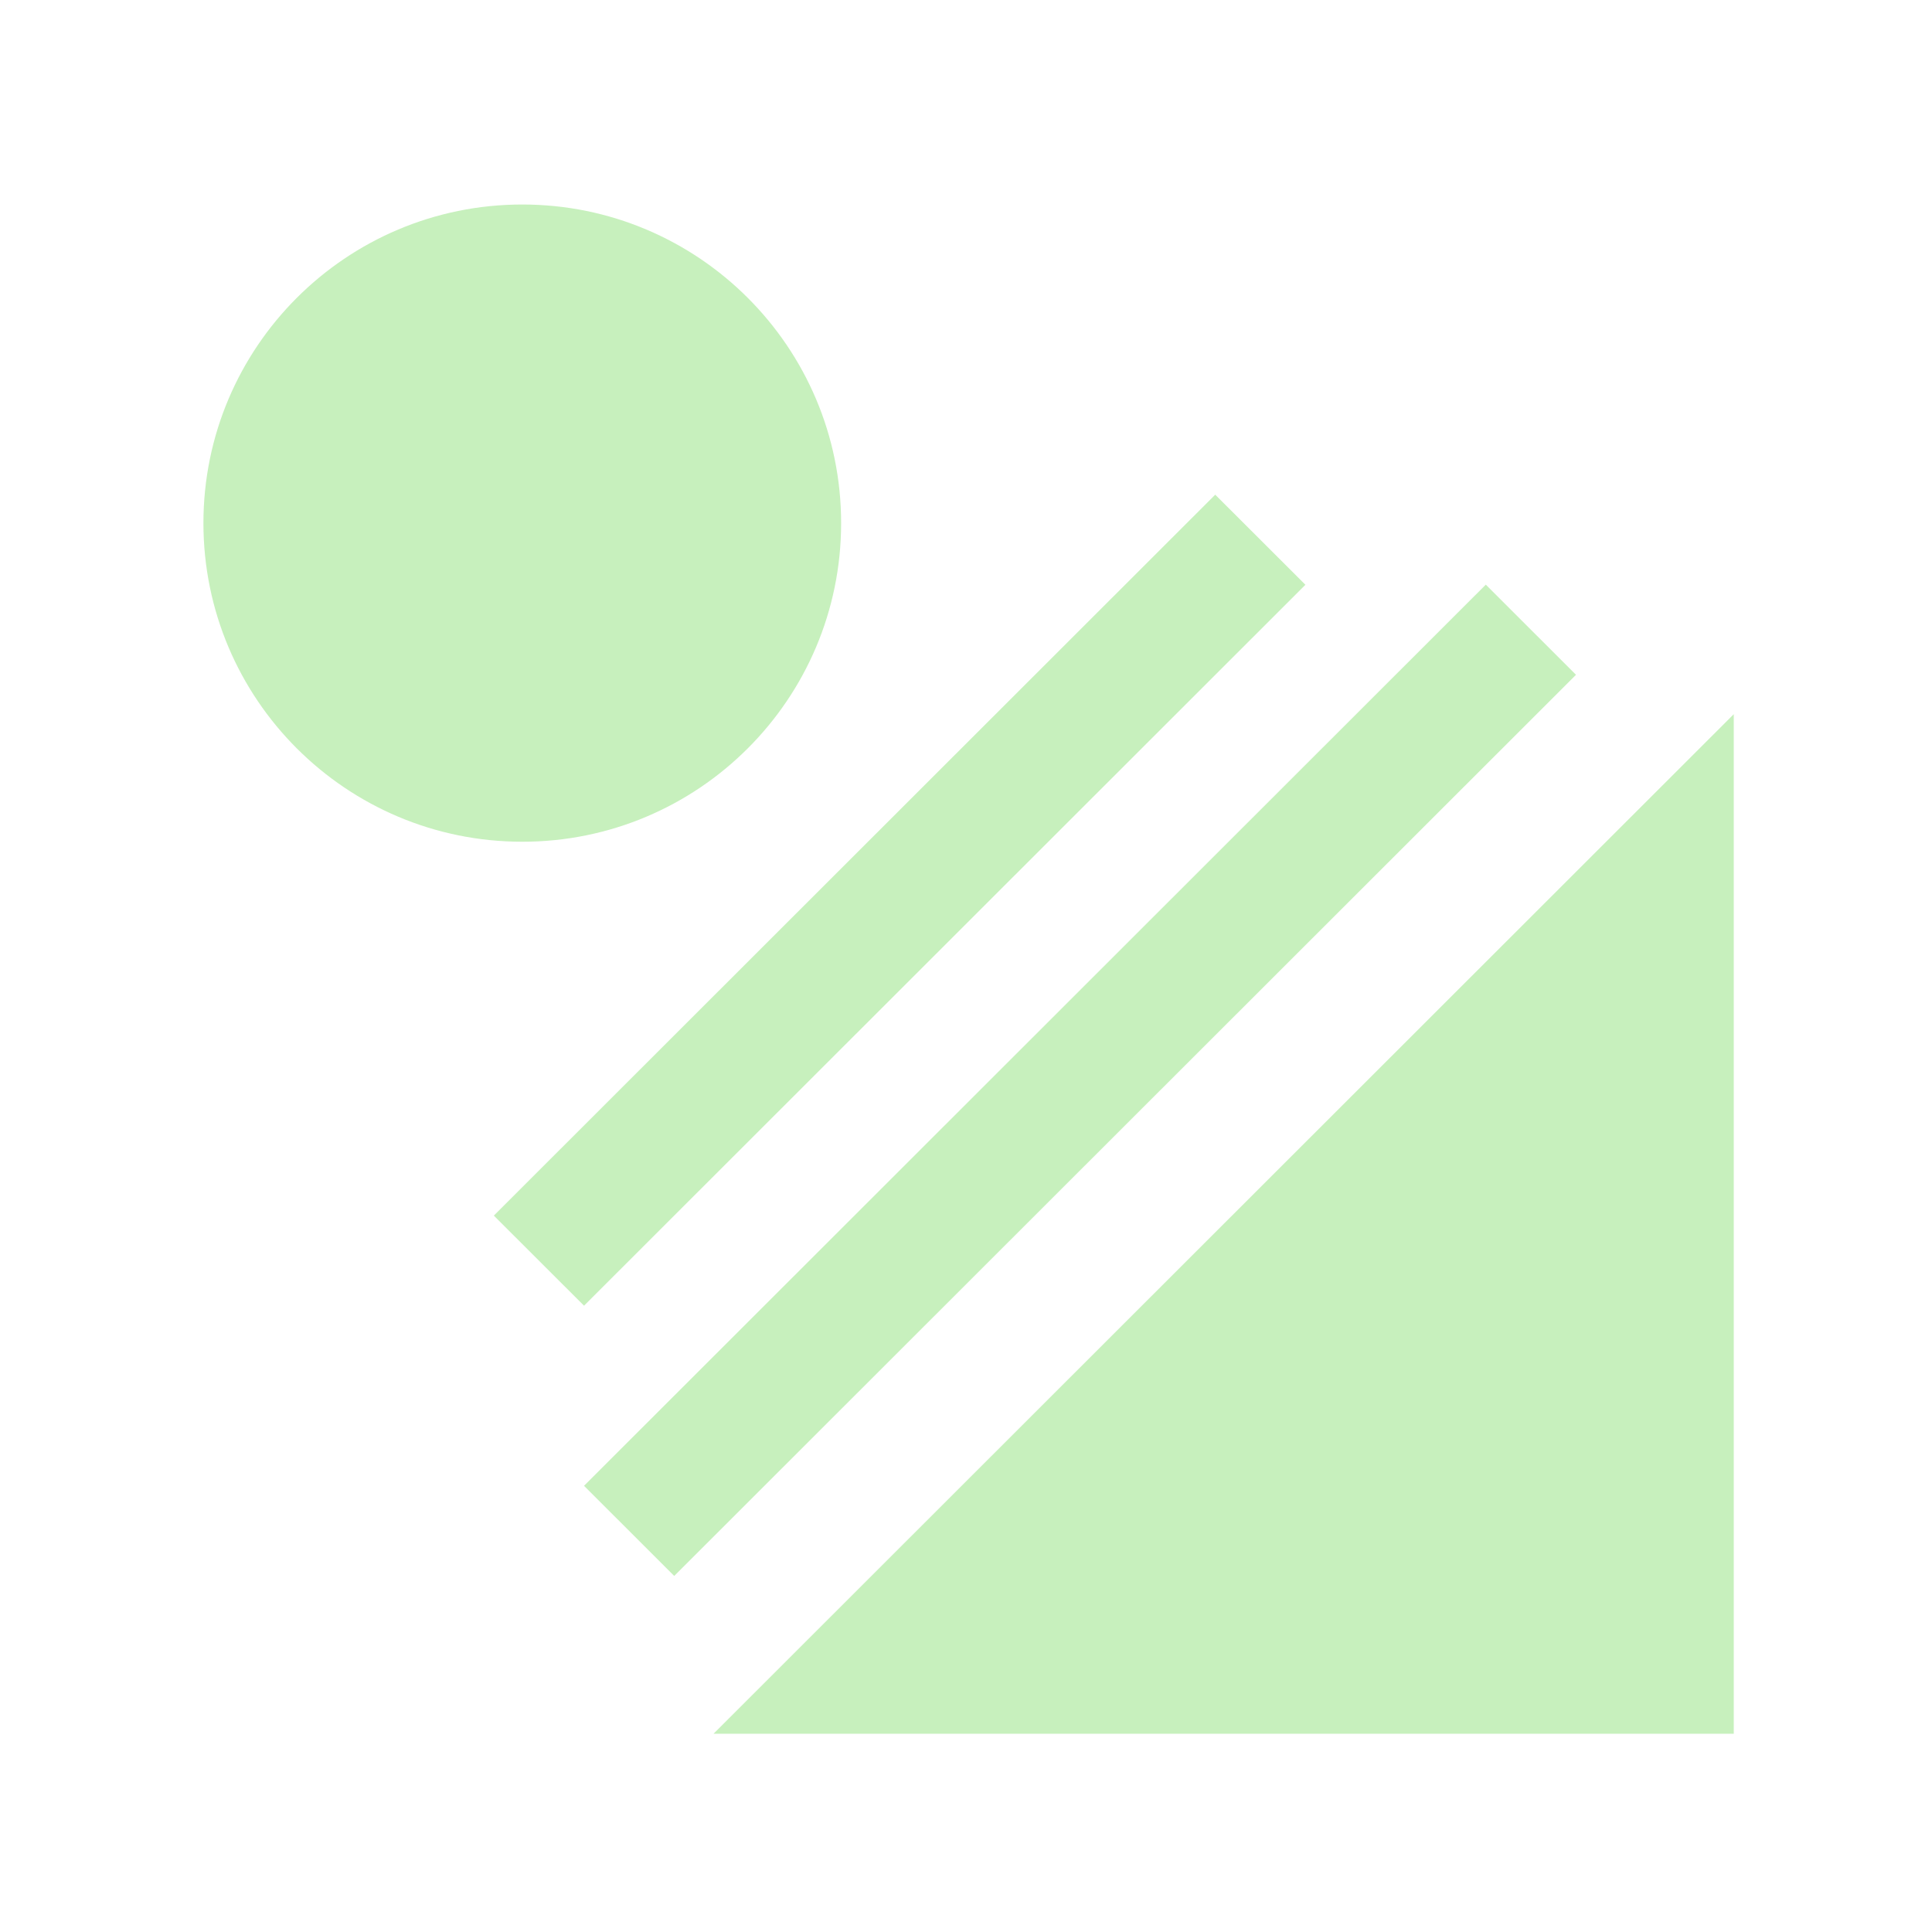
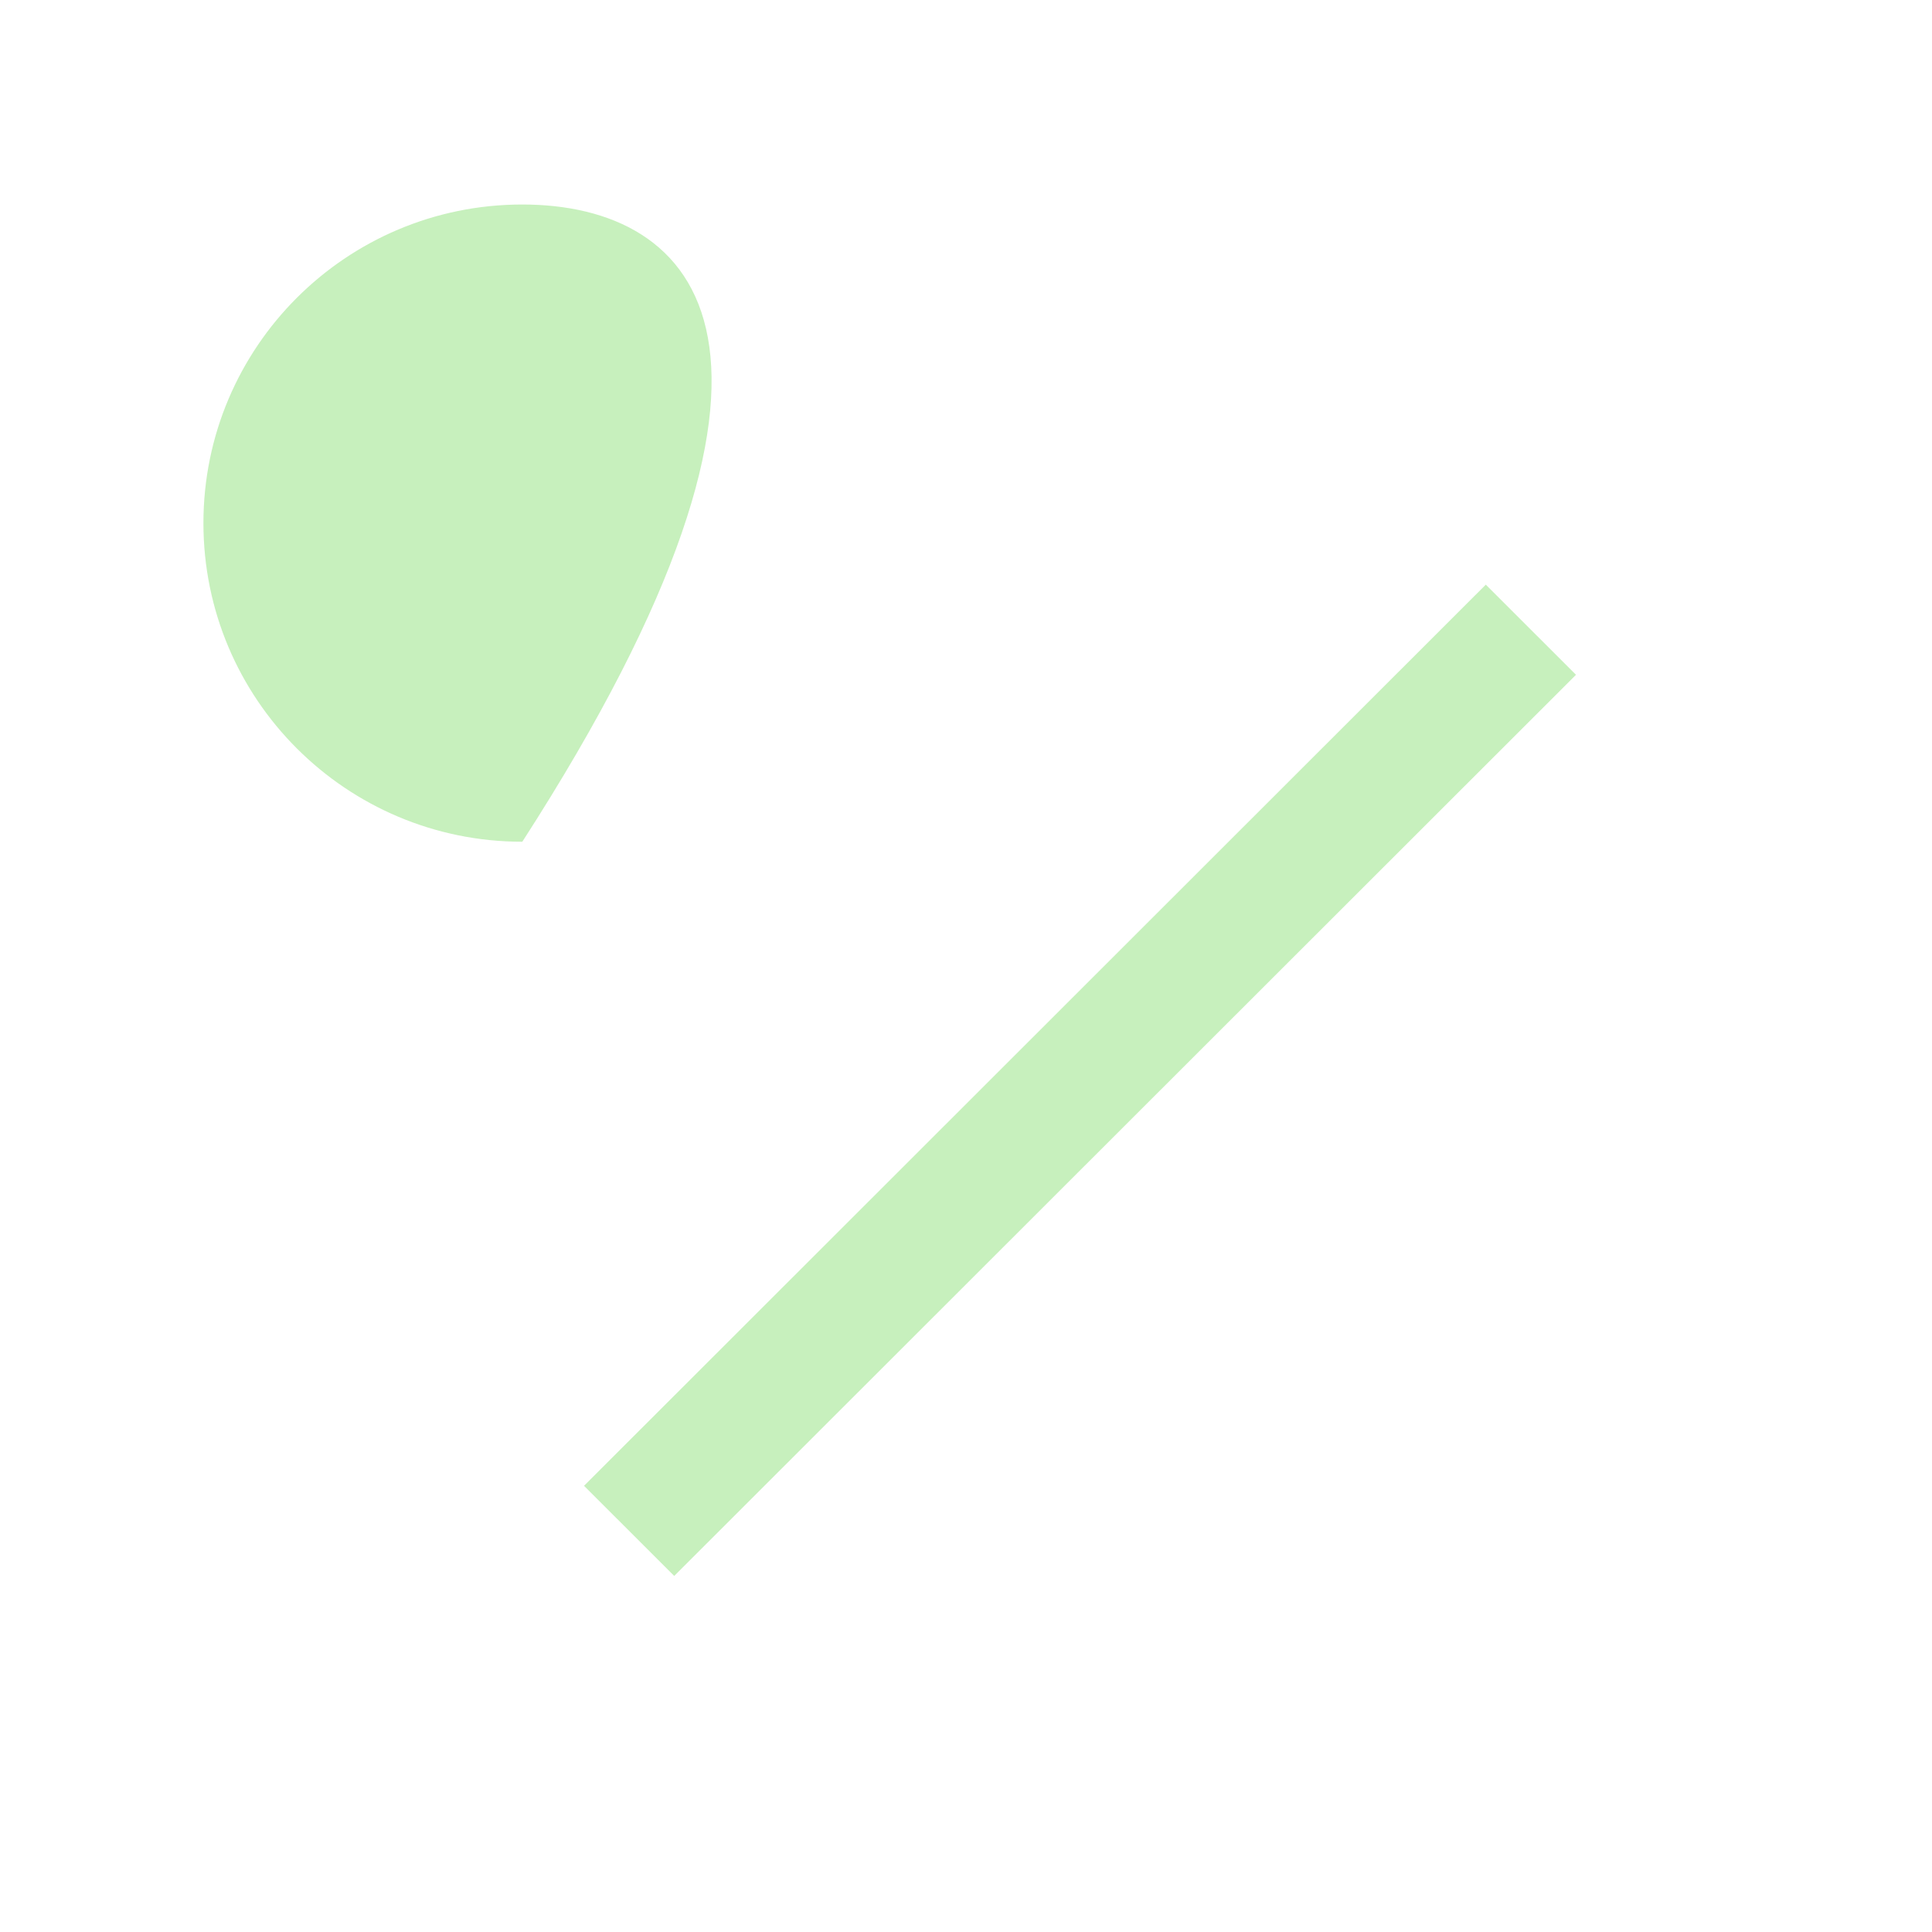
<svg xmlns="http://www.w3.org/2000/svg" width="41" height="41" viewBox="0 0 41 41" fill="none">
-   <path d="M11.084 17.863C14.82 17.863 17.85 14.836 17.85 11.101C17.85 7.367 14.82 4.34 11.084 4.34C7.347 4.34 4.317 7.367 4.317 11.101C4.317 14.836 7.347 17.863 11.084 17.863Z" fill="#C7F0BD" />
-   <path d="M25.789 10.498L10.48 25.797L12.394 27.709L27.703 12.41L25.789 10.498Z" fill="#C7F0BD" />
+   <path d="M11.084 17.863C17.85 7.367 14.82 4.34 11.084 4.34C7.347 4.34 4.317 7.367 4.317 11.101C4.317 14.836 7.347 17.863 11.084 17.863Z" fill="#C7F0BD" />
  <path d="M31.531 12.407L12.394 31.531L14.308 33.444L33.445 14.32L31.531 12.407Z" fill="#C7F0BD" />
-   <path d="M15.142 36.793H36.793V15.156L15.142 36.793Z" fill="#C7F0BD" />
</svg>